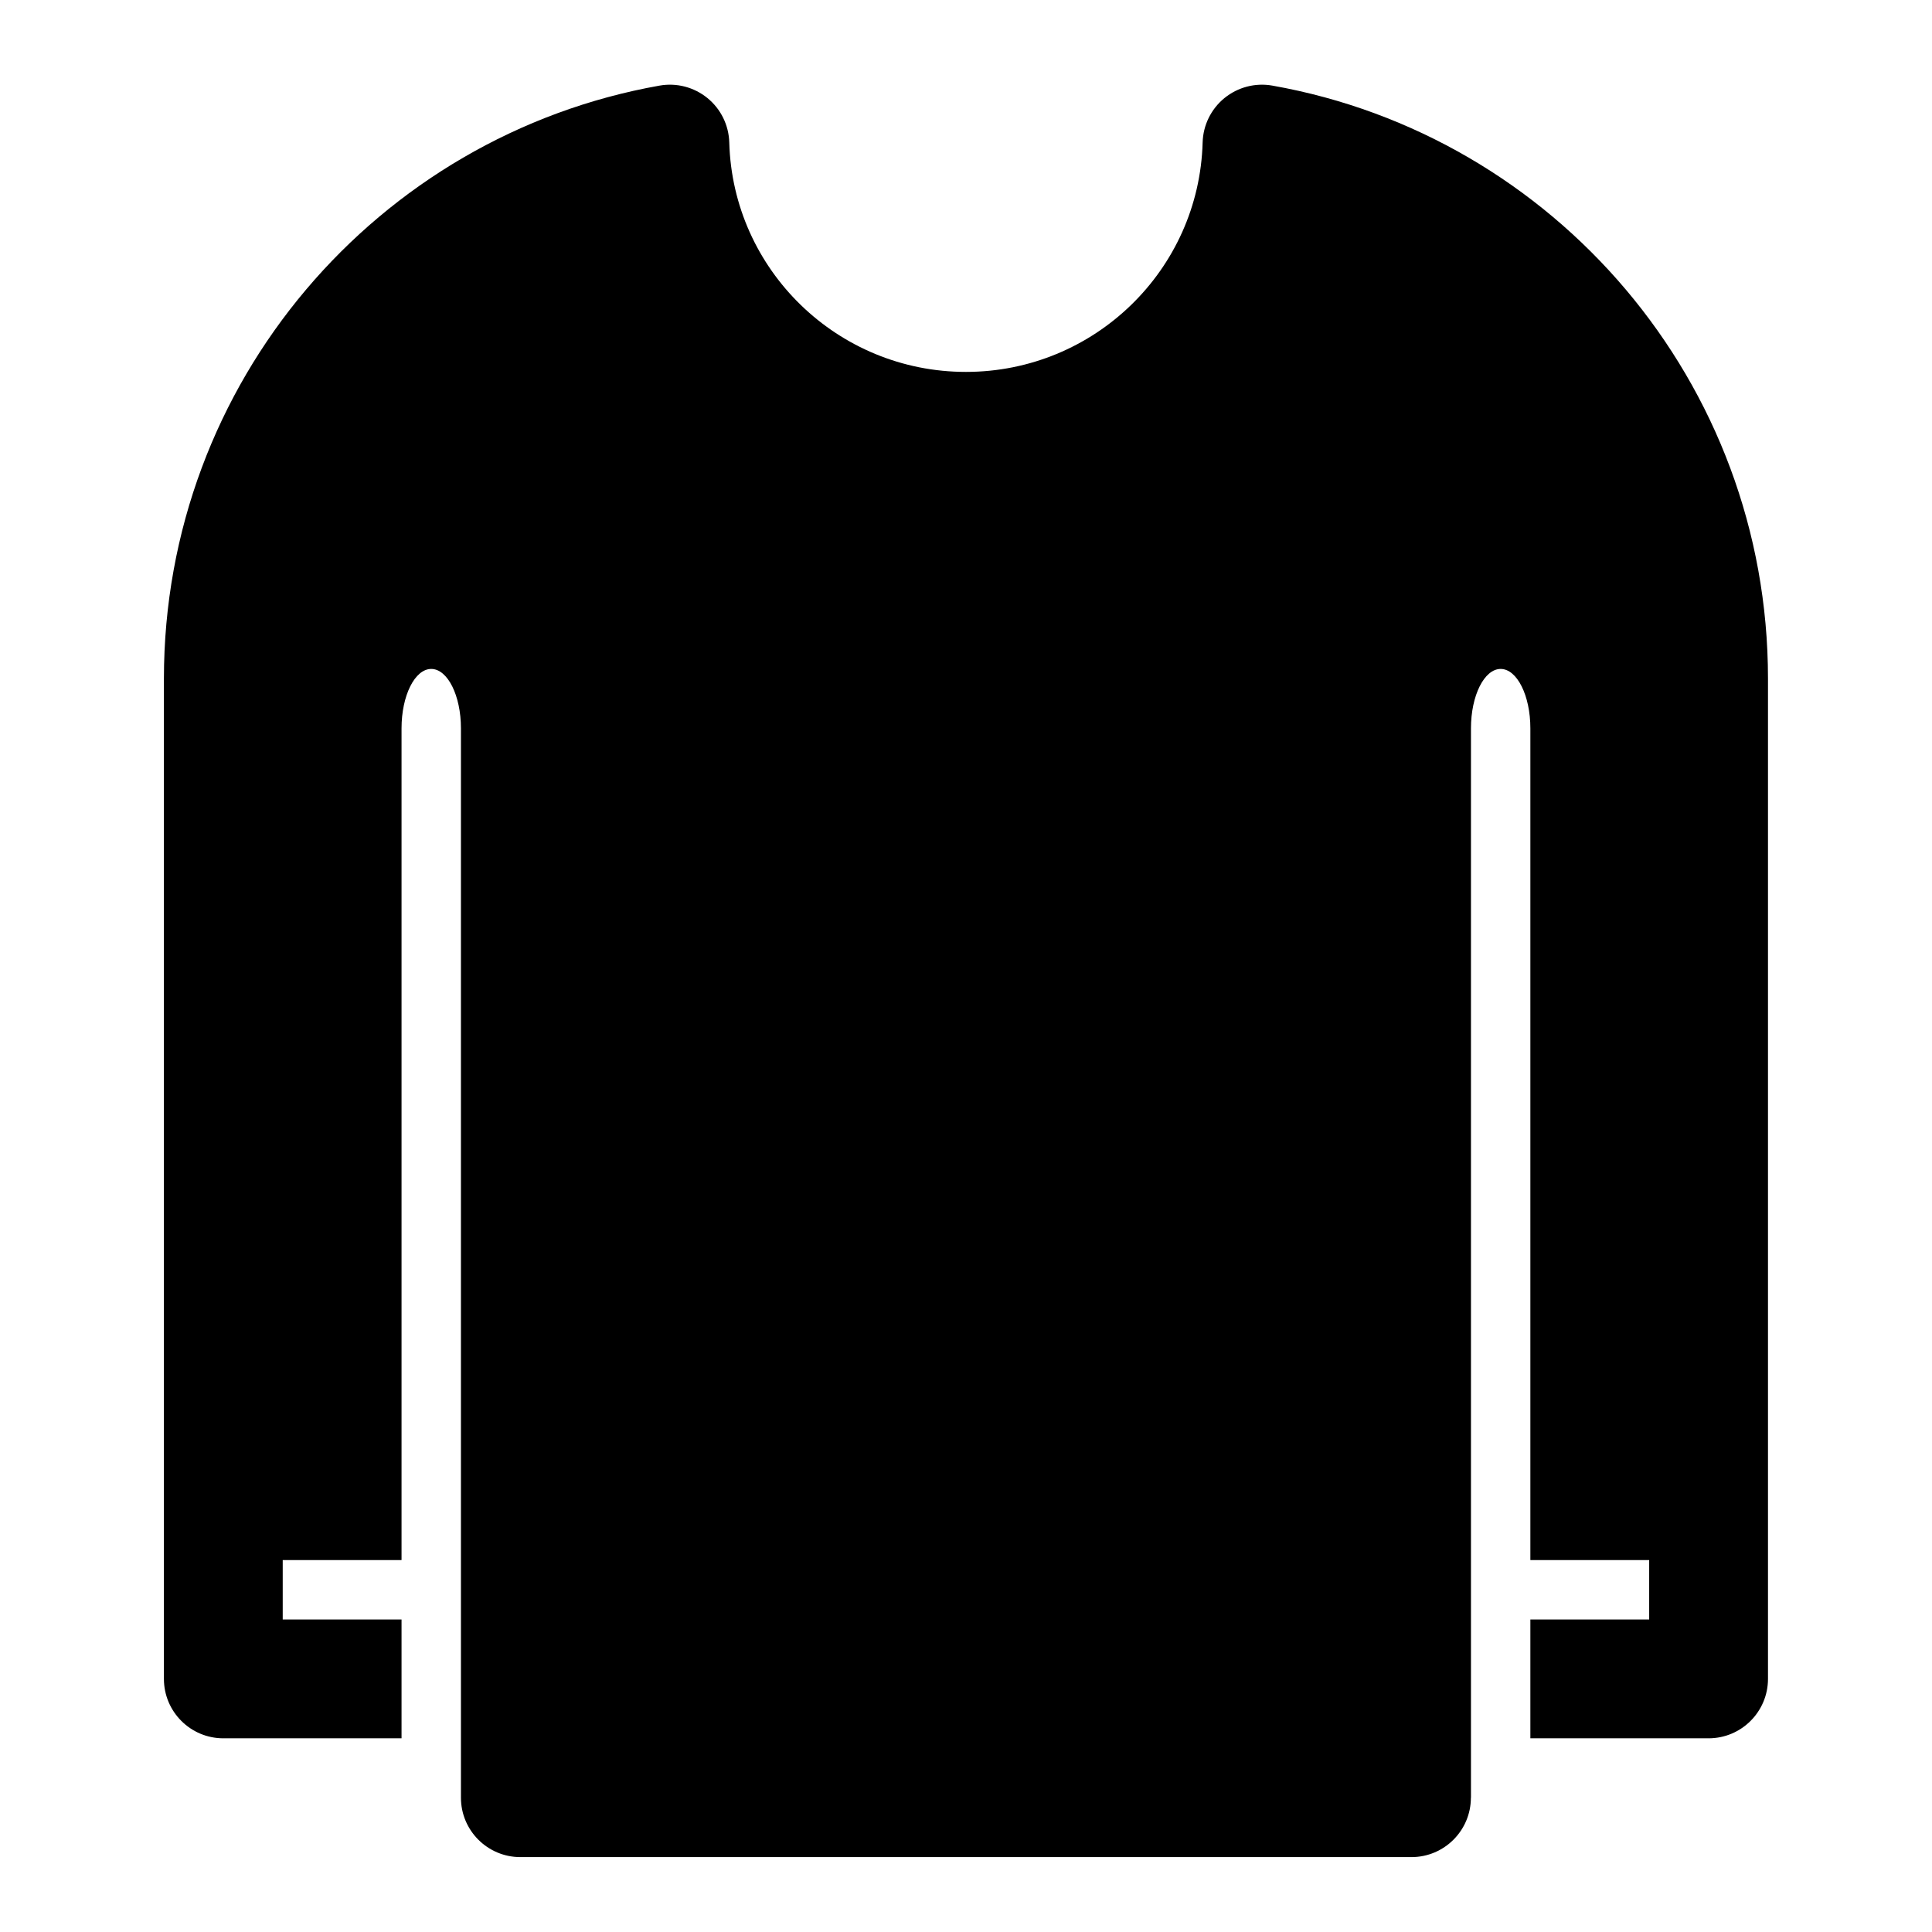
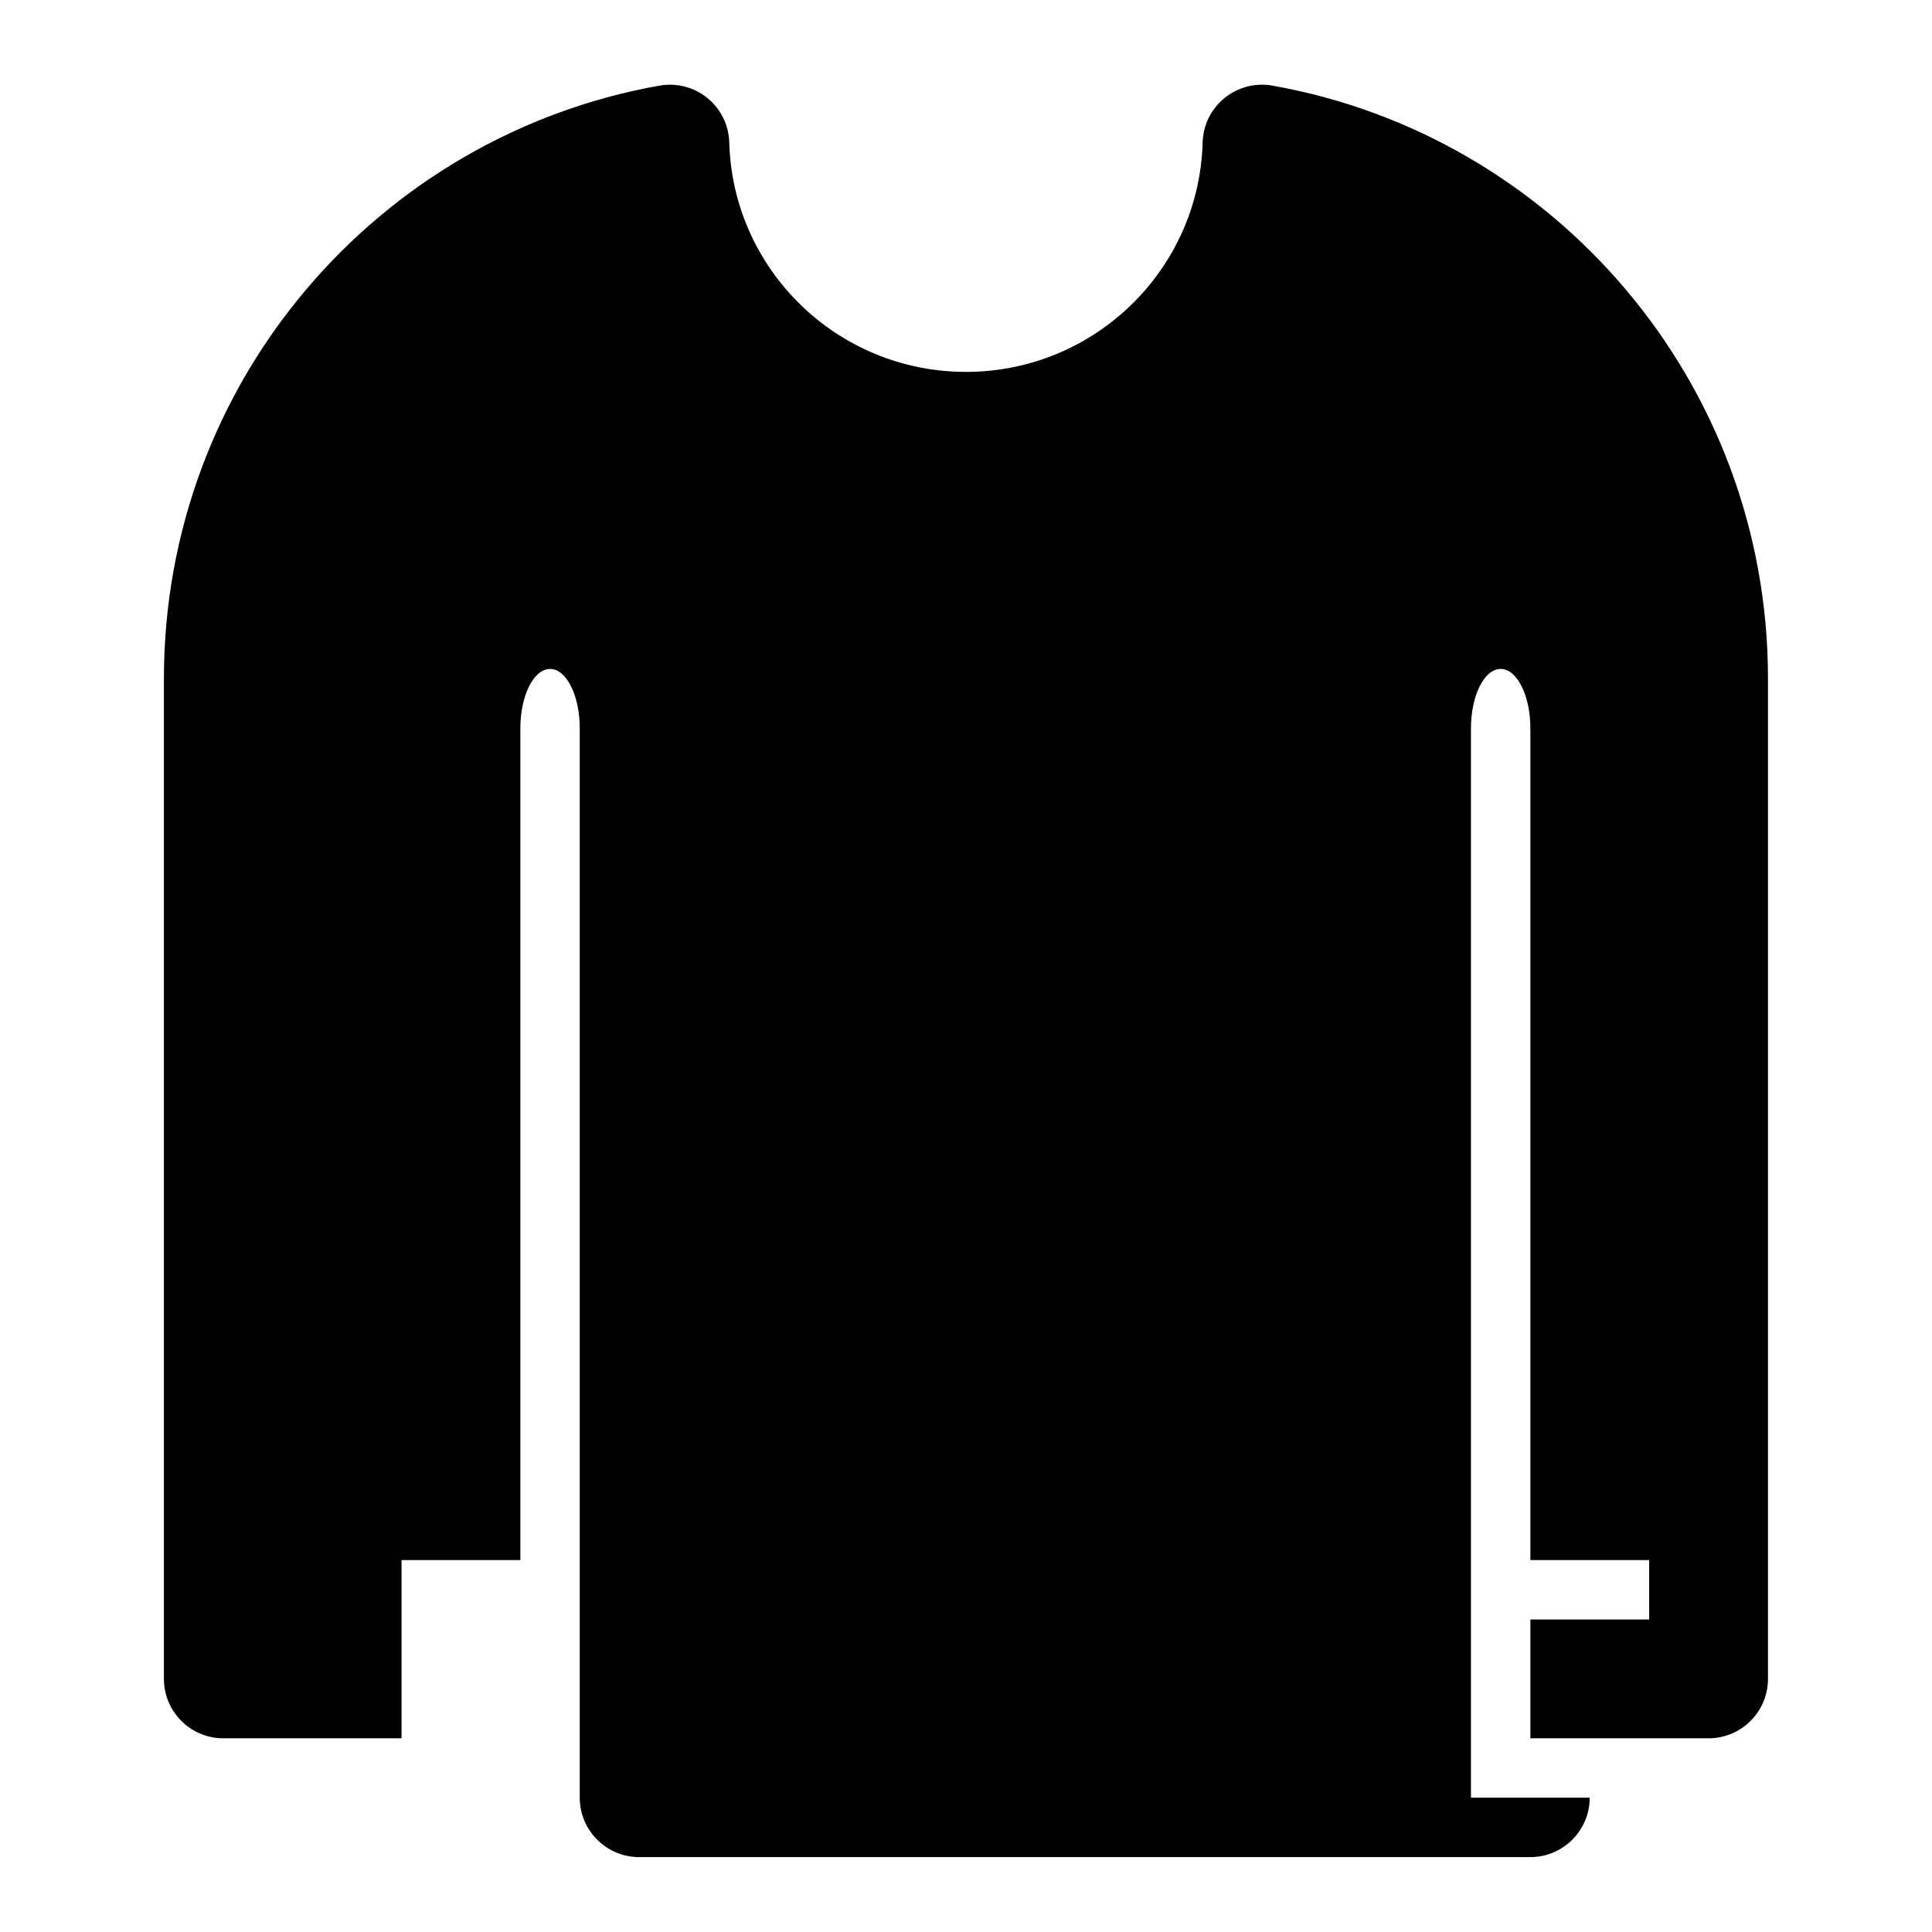
<svg xmlns="http://www.w3.org/2000/svg" fill="#000000" width="800px" height="800px" version="1.1" viewBox="144 144 512 512">
-   <path d="m533.82 620.41v-283.39c0-8.691 3.527-15.742 7.871-15.742s7.871 7.055 7.871 15.742v220.42h31.488v15.742h-31.488v31.488h47.23c8.691 0 15.742-7.055 15.742-15.742v-265.1c0-78.562-56.633-143.89-131.34-157.14-4.519-0.805-9.148 0.41-12.707 3.305-3.543 2.898-5.652 7.18-5.777 11.762-0.93 33.77-28.703 60.805-62.723 60.805-34.023 0-61.797-27.031-62.723-60.805-0.125-4.582-2.234-8.863-5.777-11.762-3.559-2.898-8.188-4.109-12.707-3.305-74.707 13.258-131.34 78.578-131.34 157.14v265.1c0 8.691 7.055 15.742 15.742 15.742h47.23v-31.488h-31.488v-15.742h31.488v-220.42c0-8.691 3.527-15.742 7.871-15.742s7.871 7.055 7.871 15.742v283.39c0 8.691 7.055 15.742 15.742 15.742h236.16c8.691 0 15.742-7.055 15.742-15.742z" fill-rule="evenodd" />
+   <path d="m533.82 620.41v-283.39c0-8.691 3.527-15.742 7.871-15.742s7.871 7.055 7.871 15.742v220.42h31.488v15.742h-31.488v31.488h47.23c8.691 0 15.742-7.055 15.742-15.742v-265.1c0-78.562-56.633-143.89-131.34-157.14-4.519-0.805-9.148 0.41-12.707 3.305-3.543 2.898-5.652 7.18-5.777 11.762-0.93 33.77-28.703 60.805-62.723 60.805-34.023 0-61.797-27.031-62.723-60.805-0.125-4.582-2.234-8.863-5.777-11.762-3.559-2.898-8.188-4.109-12.707-3.305-74.707 13.258-131.34 78.578-131.34 157.14v265.1c0 8.691 7.055 15.742 15.742 15.742h47.23v-31.488v-15.742h31.488v-220.42c0-8.691 3.527-15.742 7.871-15.742s7.871 7.055 7.871 15.742v283.39c0 8.691 7.055 15.742 15.742 15.742h236.16c8.691 0 15.742-7.055 15.742-15.742z" fill-rule="evenodd" />
</svg>